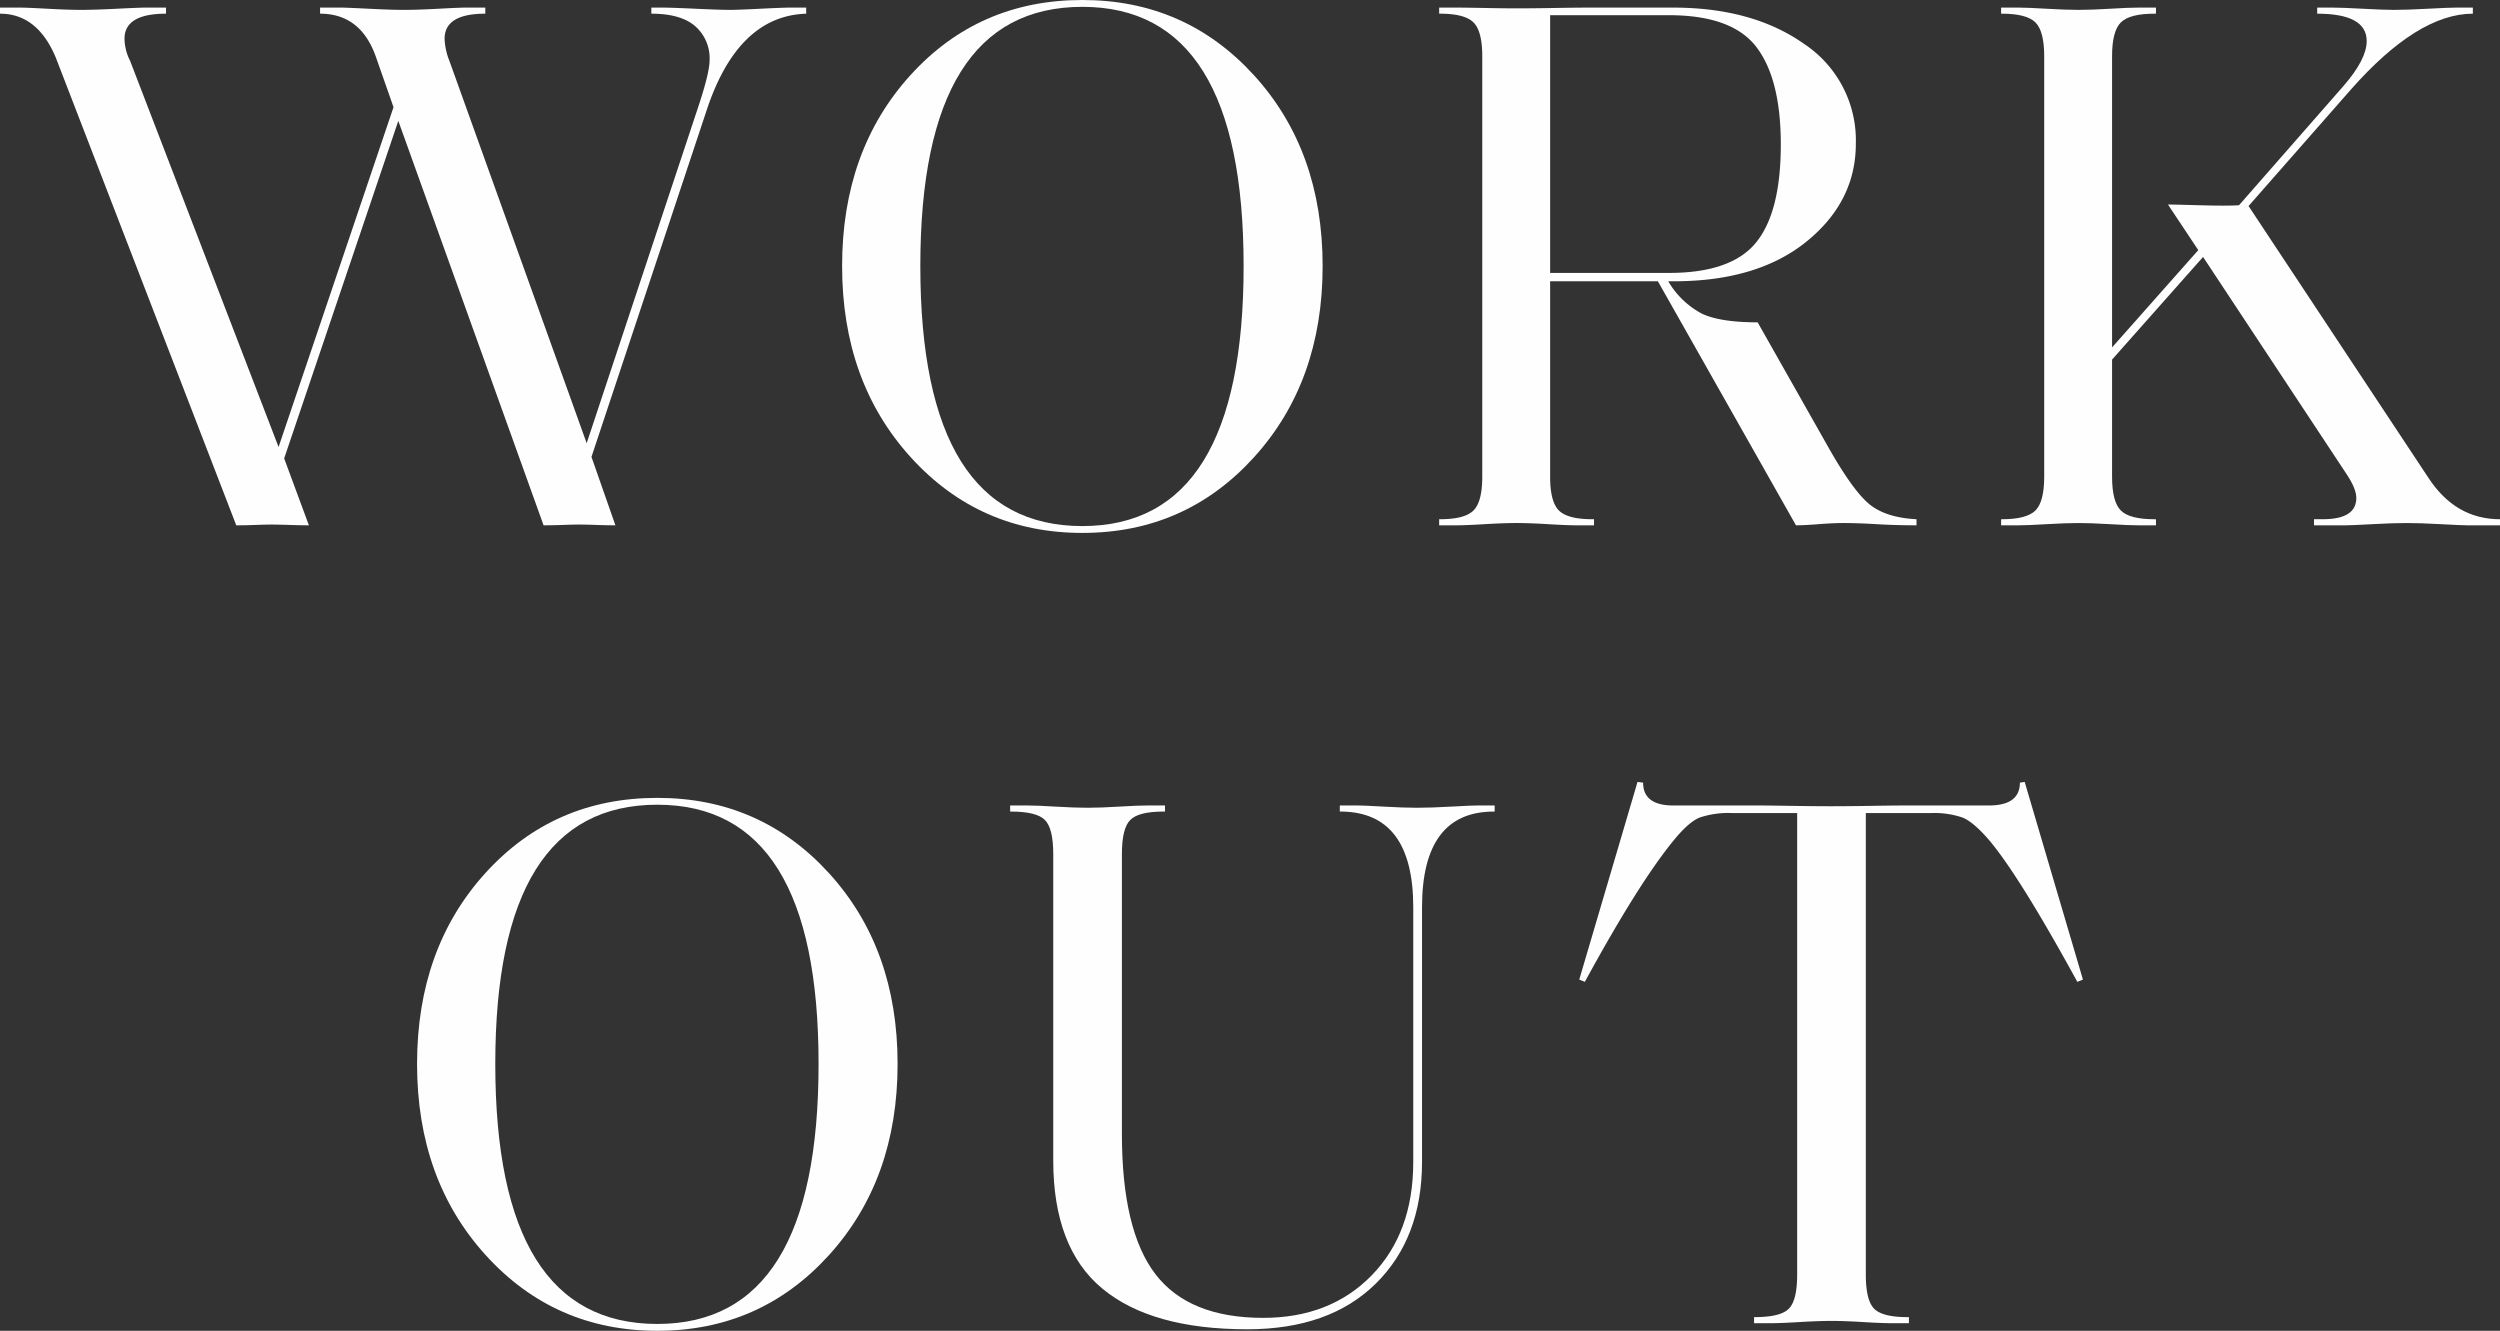
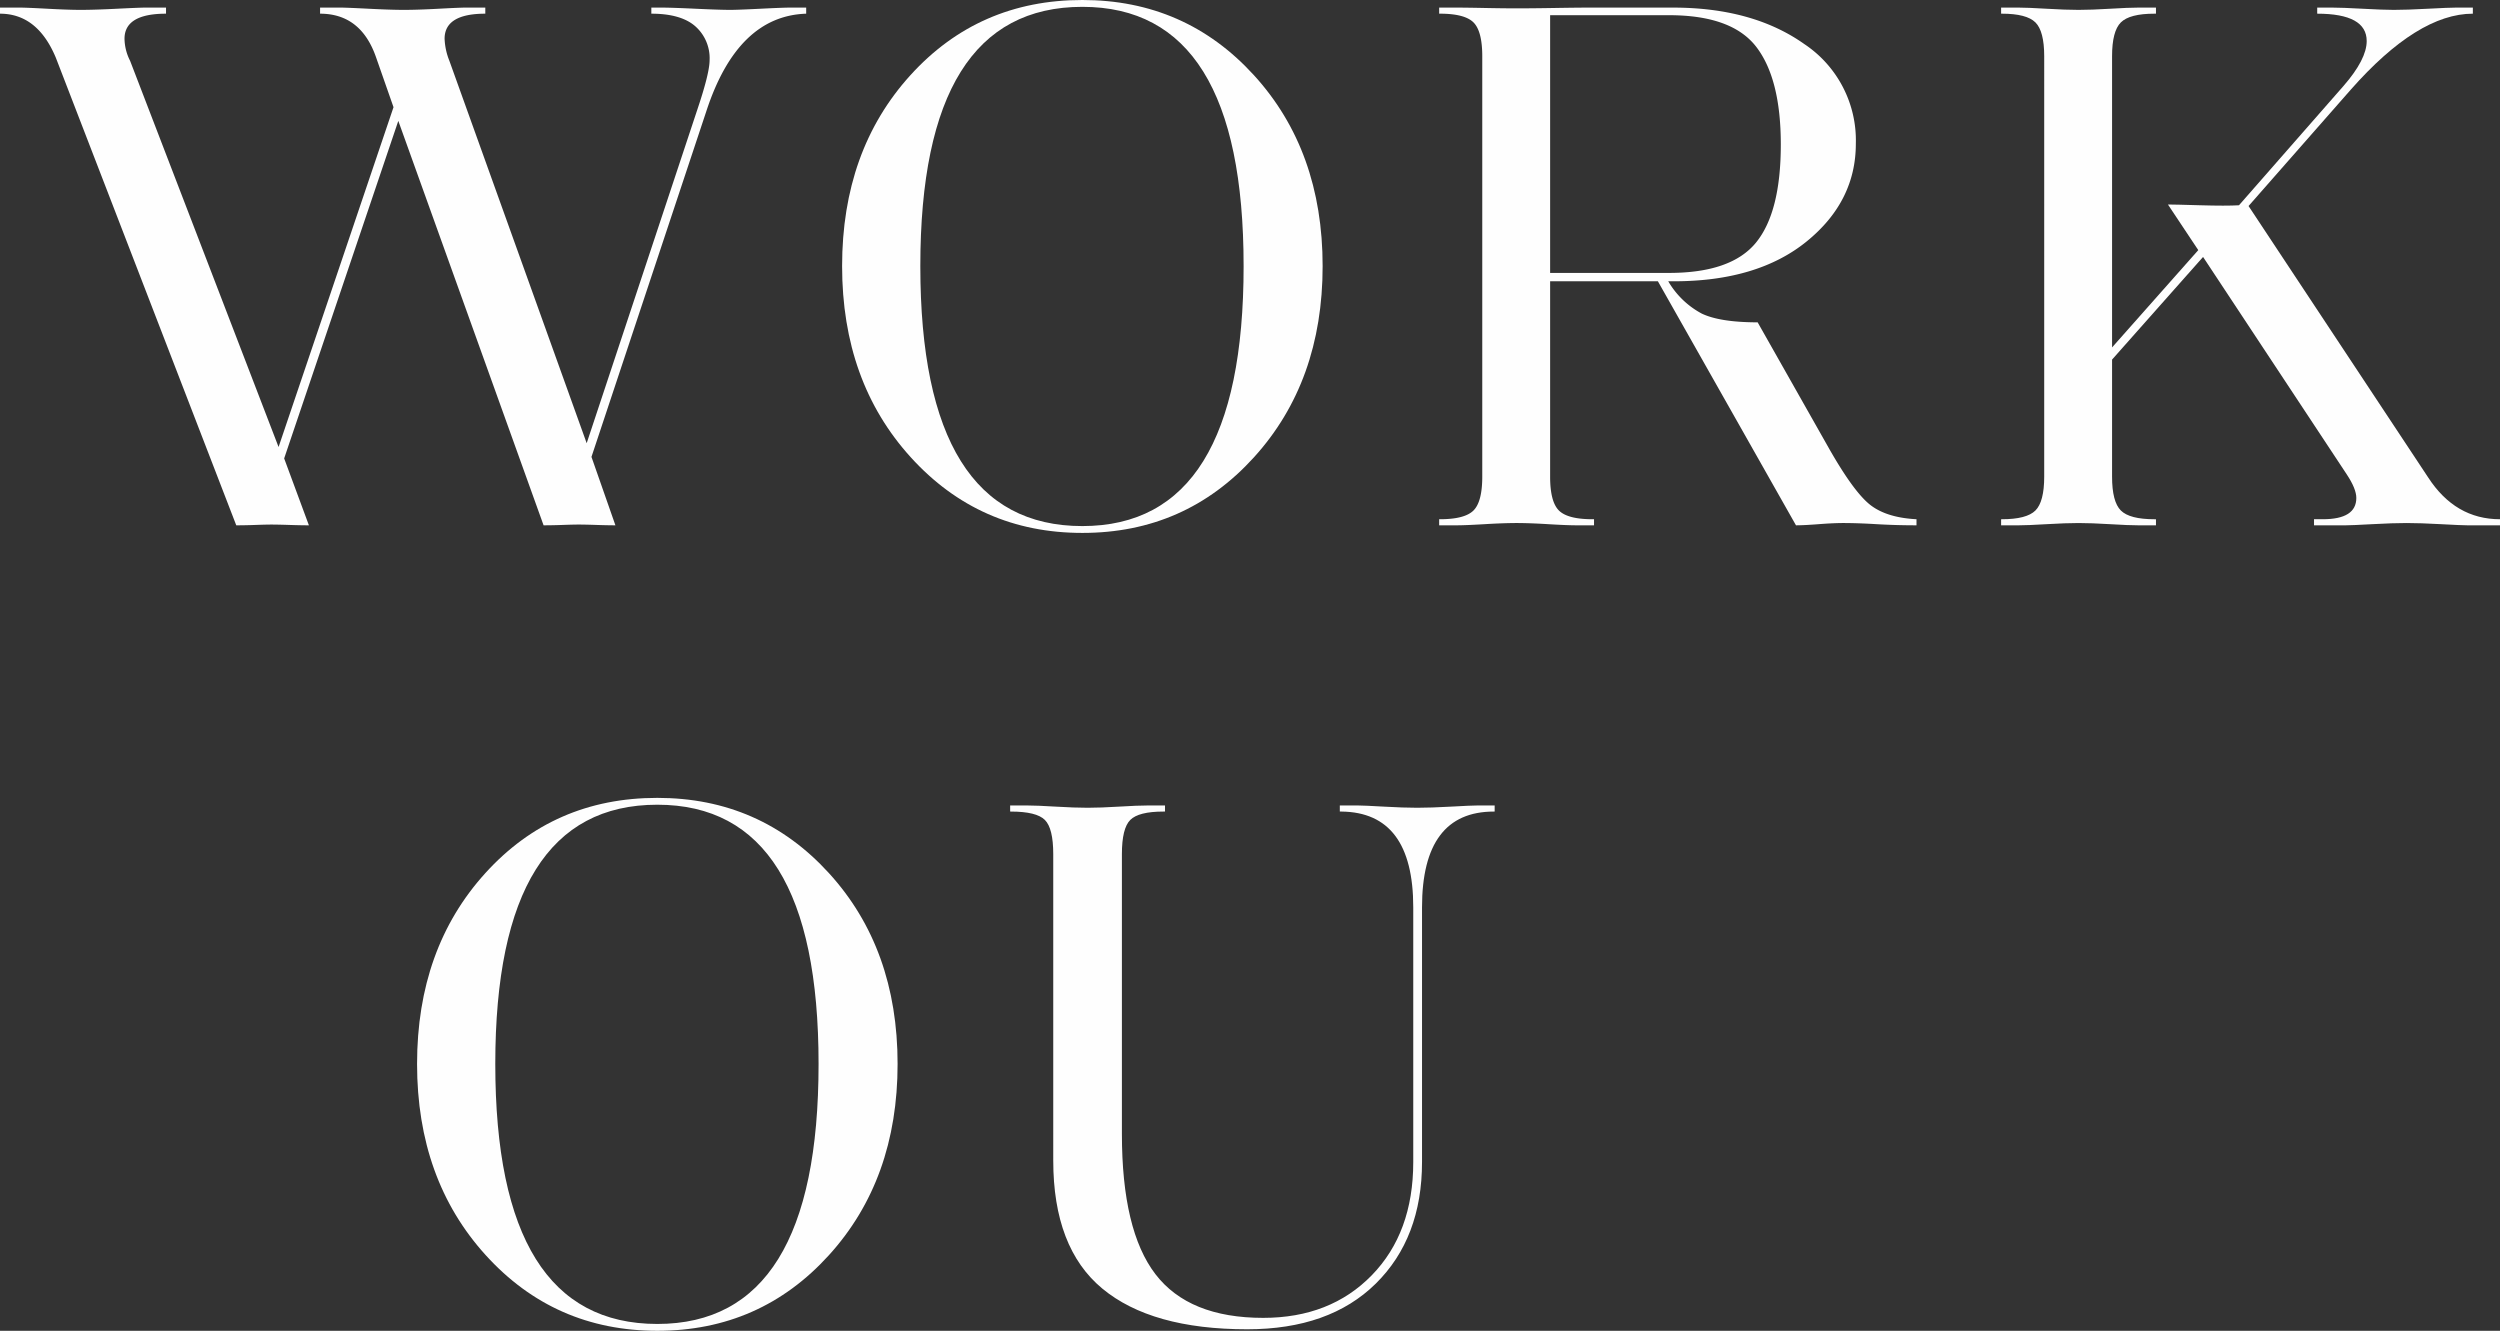
<svg xmlns="http://www.w3.org/2000/svg" viewBox="0 0 526 280">
  <rect x="0" y="0" width="526" height="280" fill="#333333" stroke="none" />
  <defs>
    <style>.a{fill:#fefefe;}.b{fill:none;}</style>
  </defs>
  <path class="a" d="M283.873,268.338q-2.352-.08-3.695-.08-1.174,0-3.358.08-2.183.08-4.031.08l-30.566-85.094L218.207,254.343l5.206,14.076q-1.68,0-4.115-.08t-3.779-.08q-1.176,0-3.358.08-2.183.08-4.031.08l-37.956-98.37q-3.863-9.277-11.756-9.277V159.491h4.199q1.343,0,5.794.24,4.45.24,6.969.24,2.856,0,7.641-.24,4.787-.24,5.962-.24h4.367v1.28q-8.732,0-8.733,5.278a10.519,10.519,0,0,0,1.175,4.639l31.238,81.256,24.184-71.499-3.694-10.557q-3.192-9.117-11.757-9.117V159.491h4.367q1.176,0,5.878.24t7.39.24q2.854,0,7.305-.24,4.452-.24,5.626-.24h4.199v1.28q-8.565,0-8.566,5.278a13.779,13.779,0,0,0,1.007,4.639l28.887,80.456,23.344-70.379q2.519-7.518,2.52-10.237a8.97,8.97,0,0,0-3.023-7.118q-3.022-2.639-9.237-2.639V159.491h2.184q2.015,0,7.137.24t7.305.24q1.513,0,6.299-.24,4.786-.24,6.298-.24h3.358v1.28q-14.443.48-20.993,20.474l-24.184,72.778,5.038,14.396Q286.225,268.418,283.873,268.338Z" transform="translate(-158.419 -157.892)" />
  <path class="a" d="M350.042,254.103q-14.443-15.915-14.444-40.228,0-24.313,14.36-40.148t36.191-15.835q21.665,0,36.108,15.835t14.444,40.148q0,24.313-14.444,40.228-14.443,15.915-36.108,15.915Q364.486,270.018,350.042,254.103Zm70.033-40.228q0-54.544-33.926-54.544-34.092,0-34.093,54.544,0,54.704,34.093,54.704Q420.075,268.578,420.075,213.875Z" transform="translate(-158.419 -157.892)" />
  <path class="a" d="M553.254,268.178q-4.03-.24-7.053-.24-2.015,0-5.122.24t-4.787.24l-29.054-51.345H484.565v41.108q0,5.278,1.847,7.118,1.848,1.84,7.053,1.839h.336v1.28h-3.694q-2.016,0-5.962-.24-3.948-.24-6.635-.24-2.687,0-6.718.24-4.03.24-5.878.24h-3.695v-1.28h.168q5.207,0,7.054-1.839,1.847-1.839,1.847-7.118V169.728q0-5.278-1.847-7.118-1.848-1.839-7.054-1.839h-.168V159.491h3.695q1.848,0,5.878.08,4.031.08,6.718.08,3.191,0,7.978-.08,4.786-.08,7.305-.08h17.634q16.795,0,27.628,7.678a24.34,24.34,0,0,1,10.832,20.954q0,12.156-10.329,20.554-10.33,8.397-27.964,8.397h-1.175a17.904,17.904,0,0,0,7.054,6.798q3.862,1.839,11.756,1.839l15.115,26.712q5.206,9.117,8.649,11.756,3.444,2.639,9.657,2.959v1.28Q557.285,268.418,553.254,268.178ZM527.979,167.808q-5.122-6.718-18.391-6.718H484.565v54.224h25.023q13.1,0,18.307-6.398,5.206-6.398,5.206-20.634Q533.101,174.527,527.979,167.808Z" transform="translate(-158.419 -157.892)" />
  <path class="a" d="M677.533,268.418q-1.176,0-5.543-.24-4.367-.24-7.221-.24-2.856,0-7.221.24-4.367.24-5.542.24h-6.718v-1.28h1.847q7.054,0,7.053-4.479,0-1.919-2.015-4.958l-30.23-45.746L602.798,233.549v24.633q0,5.278,1.847,7.118,1.848,1.84,7.053,1.839h.336v1.28h-3.694q-2.016,0-5.962-.24-3.948-.24-6.635-.24-2.687,0-6.718.24-4.03.24-5.878.24h-3.695v-1.28h.168q5.207,0,7.054-1.839,1.847-1.839,1.847-7.118V169.728q0-5.278-1.847-7.118-1.848-1.839-7.054-1.839h-.168V159.491h3.695q1.848,0,5.878.24,4.031.24,6.718.24,2.687,0,6.635-.24,3.946-.24,5.962-.24h3.694v1.28h-.336q-5.206,0-7.053,1.839-1.848,1.839-1.847,7.118v61.262l18.138-20.474-6.382-9.597q1.343,0,6.802.16,5.458.16,8.146,0L651.502,175.966q4.87-5.598,4.87-9.437,0-5.758-10.413-5.758V159.491h3.19q2.015,0,6.382.24t6.551.24q2.687,0,7.137-.24,4.45-.24,5.962-.24h3.527v1.28q-11.589,0-25.696,15.995l-21.497,24.473,37.788,57.103q5.71,8.797,15.115,8.797v1.28Z" transform="translate(-158.419 -157.892)" />
  <path class="a" d="M260.613,421.976q-14.443-15.915-14.444-40.228,0-24.313,14.36-40.148t36.191-15.835q21.665,0,36.108,15.835t14.444,40.148q0,24.313-14.444,40.228-14.443,15.915-36.108,15.915Q275.056,437.892,260.613,421.976Zm70.033-40.228q0-54.543-33.926-54.544-34.092,0-34.093,54.544,0,54.704,34.093,54.704Q330.645,436.452,330.646,381.749Z" transform="translate(-158.419 -157.892)" />
  <path class="a" d="M447.871,427.975q-9.741,9.597-27.039,9.597-20.153,0-30.482-8.558-10.328-8.557-10.328-26.952V337.602q0-5.439-1.764-7.198-1.763-1.759-7.137-1.759h-.168V327.365h3.694q1.848,0,5.879.24,4.03.24,6.718.24,2.687,0,6.634-.24,3.946-.24,5.962-.24h3.695v1.28h-.336q-5.207,0-6.969,1.759-1.765,1.759-1.764,7.198v58.862q0,20.314,7.054,29.511,7.052,9.197,22.672,9.197,14.106,0,22.84-8.957,8.734-8.957,8.734-23.833v-53.584q0-19.994-15.115-20.154h-.336V327.365h3.862q1.176,0,5.374.24,4.2.24,7.054.24,2.854,0,7.137-.24,4.283-.24,5.458-.24h3.695v1.28h-.168q-15.115,0-15.115,20.154v53.584Q457.612,418.377,447.871,427.975Z" transform="translate(-158.419 -157.892)" />
-   <path class="a" d="M560.056,436.292H556.361q-2.015,0-5.962-.24-3.946-.24-6.634-.24t-6.718.24q-4.031.24-5.878.24h-3.695v-1.28h.168q5.374,0,7.137-1.759,1.765-1.759,1.764-7.198v-97.091h-13.604a18.948,18.948,0,0,0-6.969.96q-2.267.96-5.29,4.638-7.389,8.958-18.81,29.911l-1.175-.48,12.261-41.588,1.175.16q0,4.799,6.382,4.799h18.138q1.513,0,6.551.08,5.037.08,8.565.08,3.359,0,8.398-.08,5.037-.08,6.718-.08h17.97q6.55,0,6.551-4.799l1.007-.16L596.668,363.994l-1.175.48q-12.26-22.394-18.642-29.911-3.191-3.679-5.458-4.638a18.339,18.339,0,0,0-6.802-.96h-13.604v97.091q0,5.438,1.764,7.198,1.763,1.759,6.969,1.759h.336Z" transform="translate(-158.419 -157.892)" />
  <rect class="b" y="0" width="526" height="280" />
</svg>